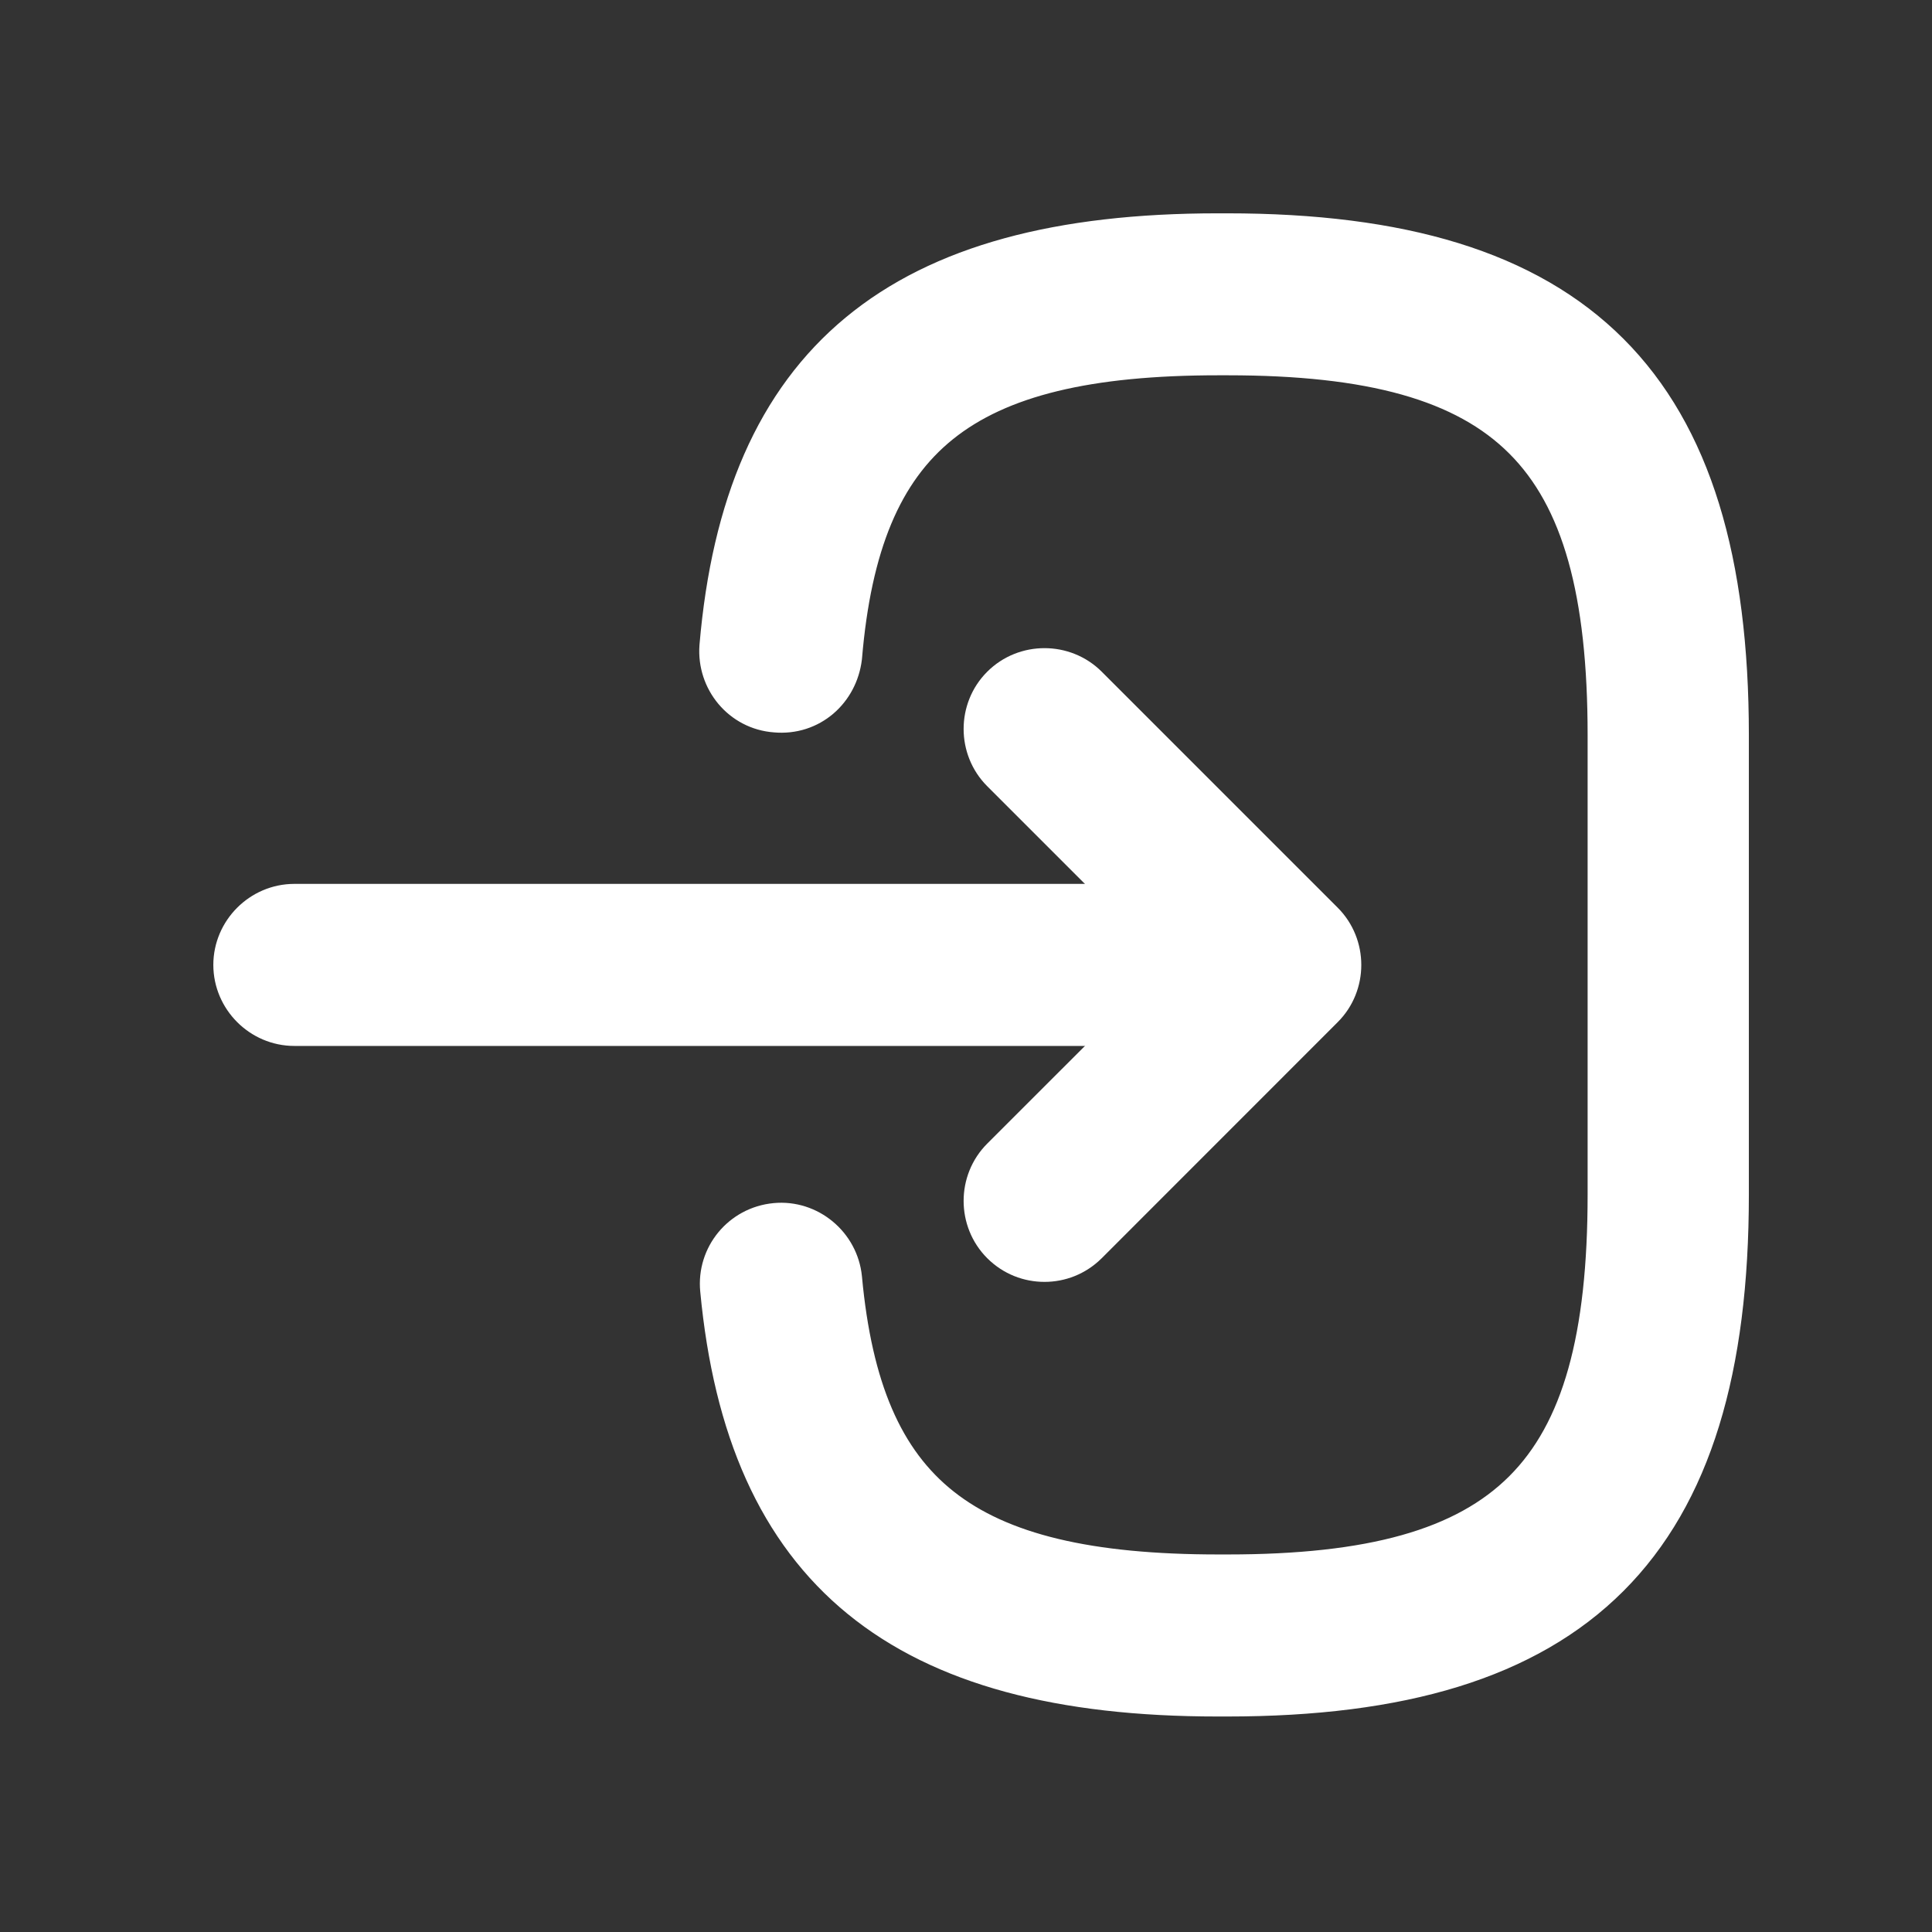
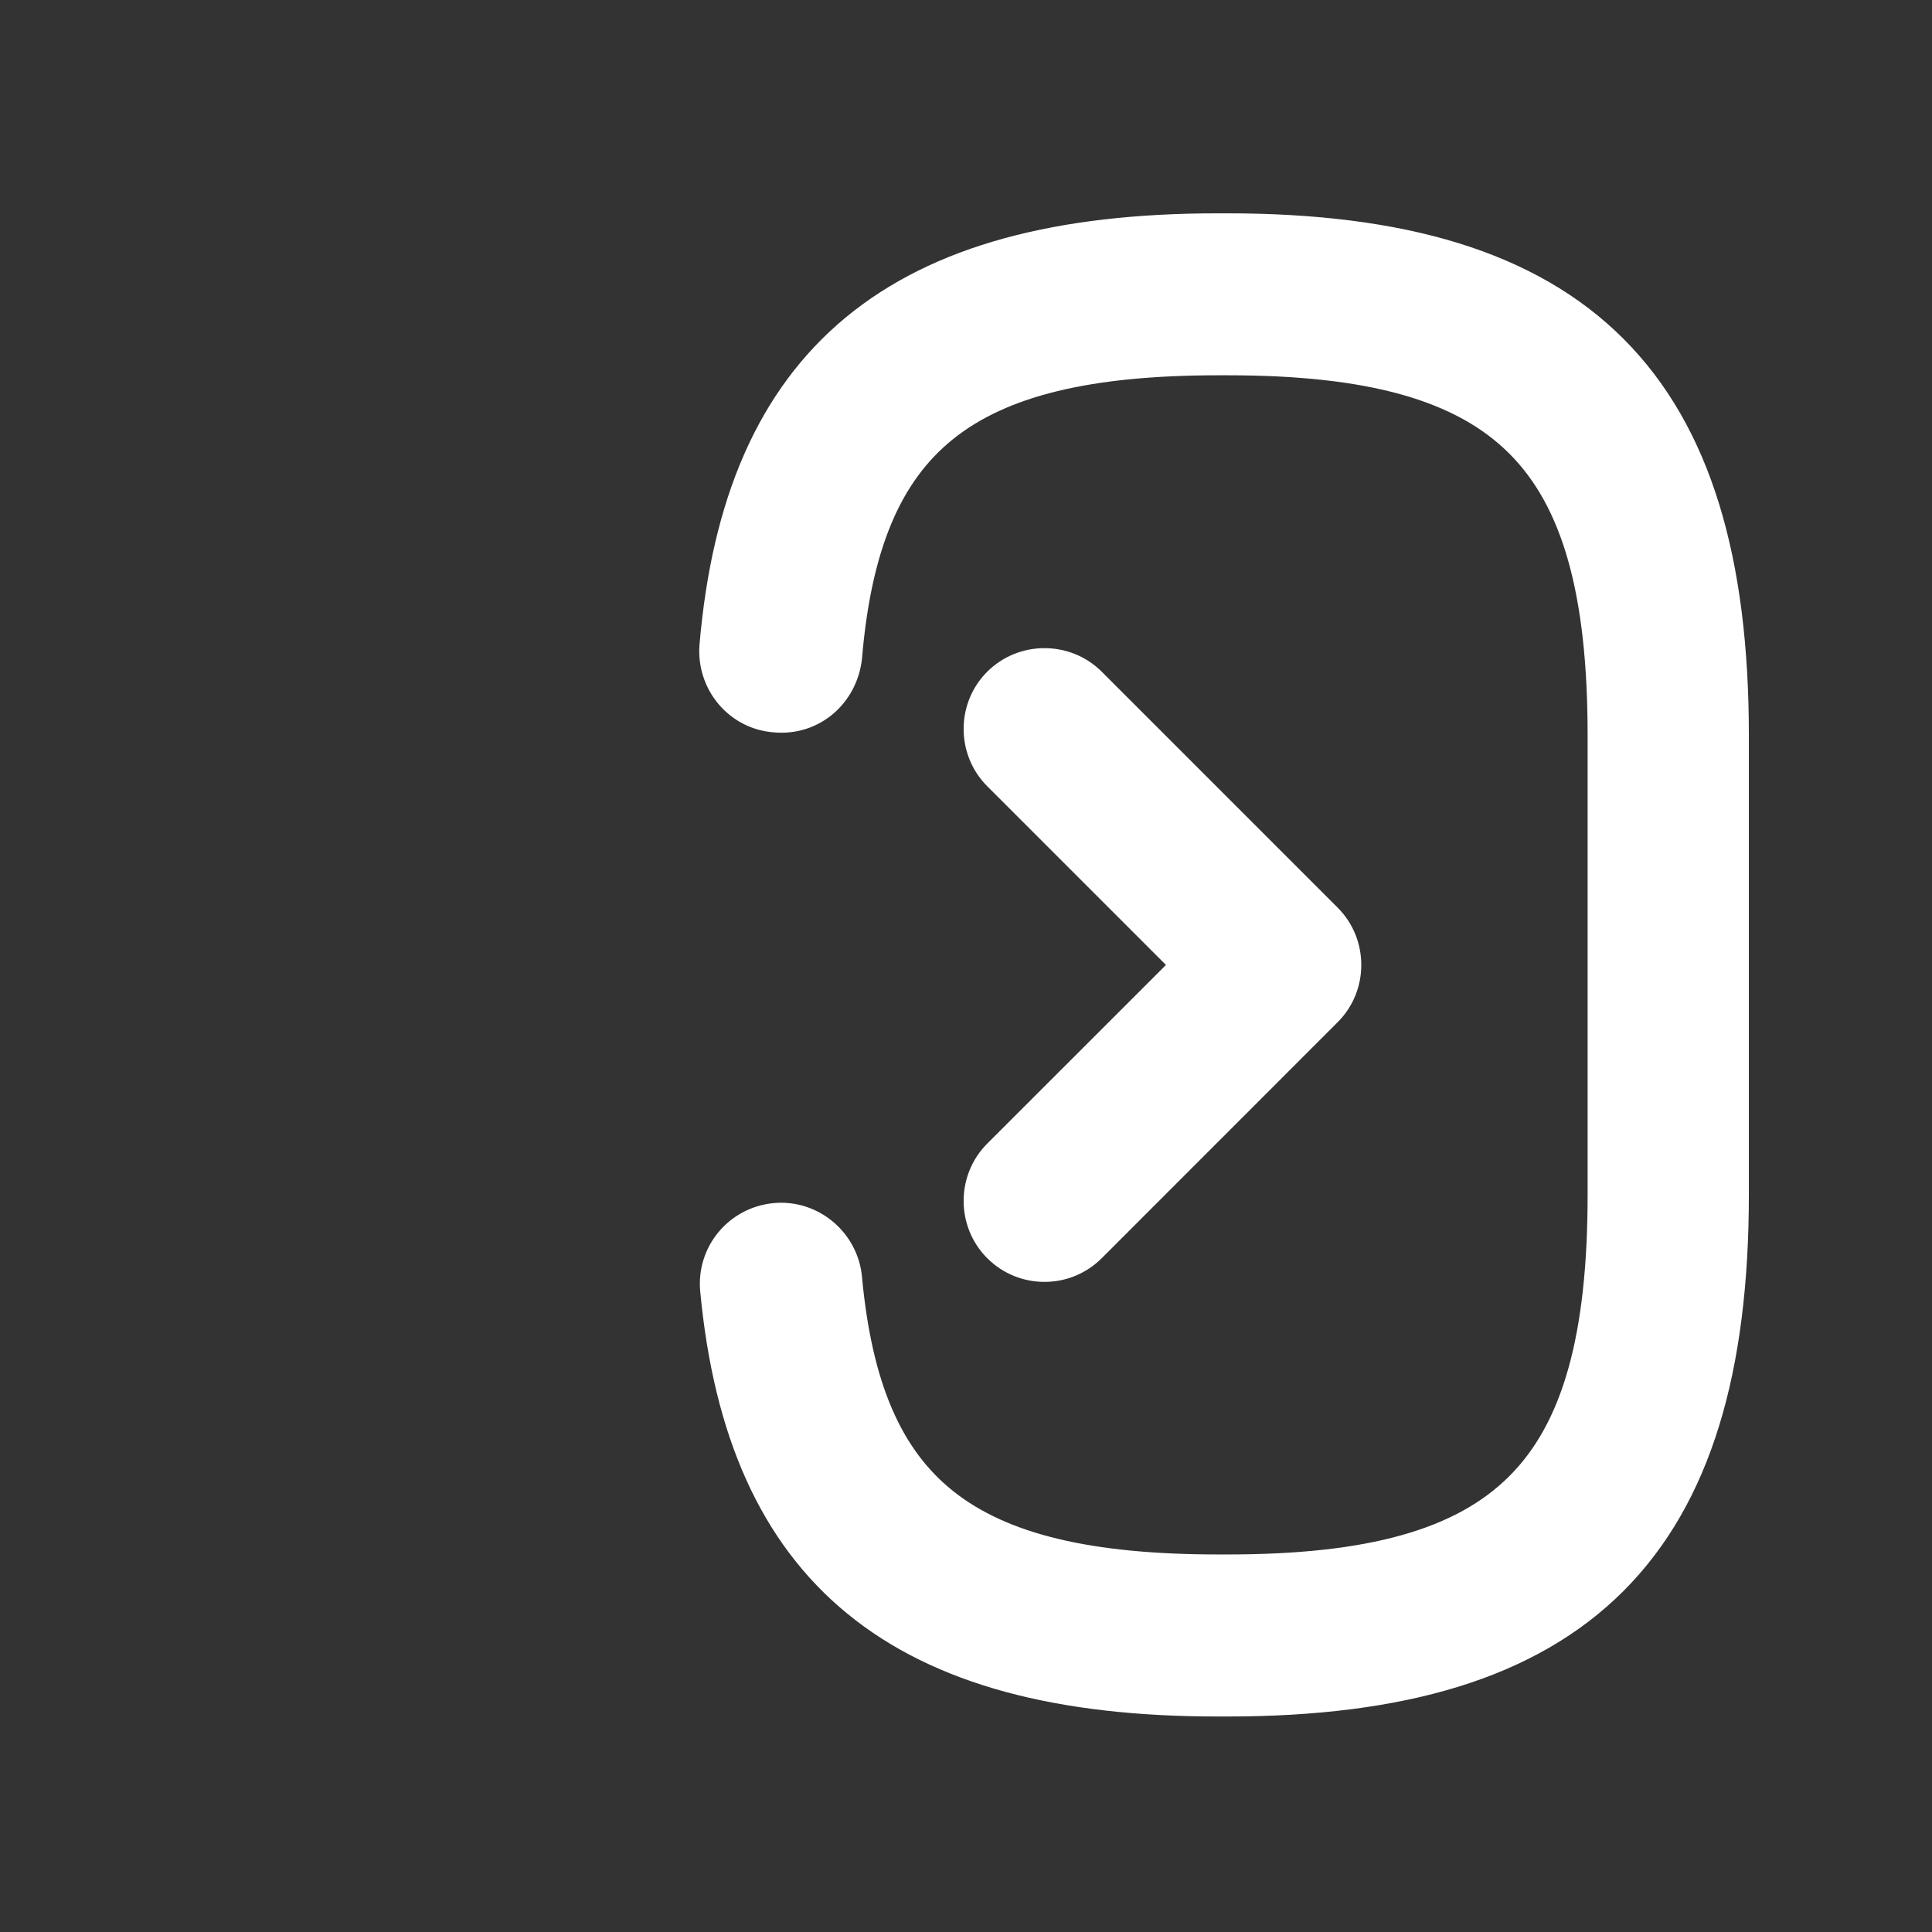
<svg xmlns="http://www.w3.org/2000/svg" width="24" height="24" viewBox="0 0 24 24" fill="none">
  <rect x="0" y="0" width="24" height="24" fill="#333333" stroke="none" />
  <path d="M15.242 20.973H15.128C11.243 20.973 9.37 19.441 9.047 16.011C9.012 15.652 9.274 15.329 9.642 15.294C10 15.259 10.324 15.53 10.359 15.889C10.613 18.636 11.908 19.66 15.137 19.66H15.25C18.812 19.66 20.072 18.4 20.072 14.839V9.134C20.072 5.572 18.812 4.312 15.25 4.312H15.137C11.89 4.312 10.595 5.354 10.359 8.154C10.315 8.512 10.018 8.784 9.642 8.749C9.274 8.723 9.012 8.399 9.038 8.04C9.335 4.558 11.217 3 15.128 3H15.242C19.538 3 21.375 4.838 21.375 9.134V14.839C21.375 19.135 19.538 20.973 15.242 20.973Z" fill="white" stroke="white" stroke-width="0.7" />
-   <path d="M14.926 12.643H3.656C3.297 12.643 3 12.345 3 11.986C3 11.628 3.297 11.33 3.656 11.33H14.926C15.285 11.33 15.582 11.628 15.582 11.986C15.582 12.345 15.294 12.643 14.926 12.643Z" fill="white" stroke="white" stroke-width="0.7" />
  <path d="M12.975 15.574C12.809 15.574 12.642 15.513 12.511 15.382C12.257 15.128 12.257 14.708 12.511 14.454L14.979 11.987L12.511 9.519C12.257 9.265 12.257 8.845 12.511 8.592C12.765 8.338 13.185 8.338 13.439 8.592L16.37 11.523C16.624 11.777 16.624 12.197 16.37 12.45L13.439 15.382C13.307 15.513 13.141 15.574 12.975 15.574Z" fill="white" stroke="white" stroke-width="0.7" />
</svg>